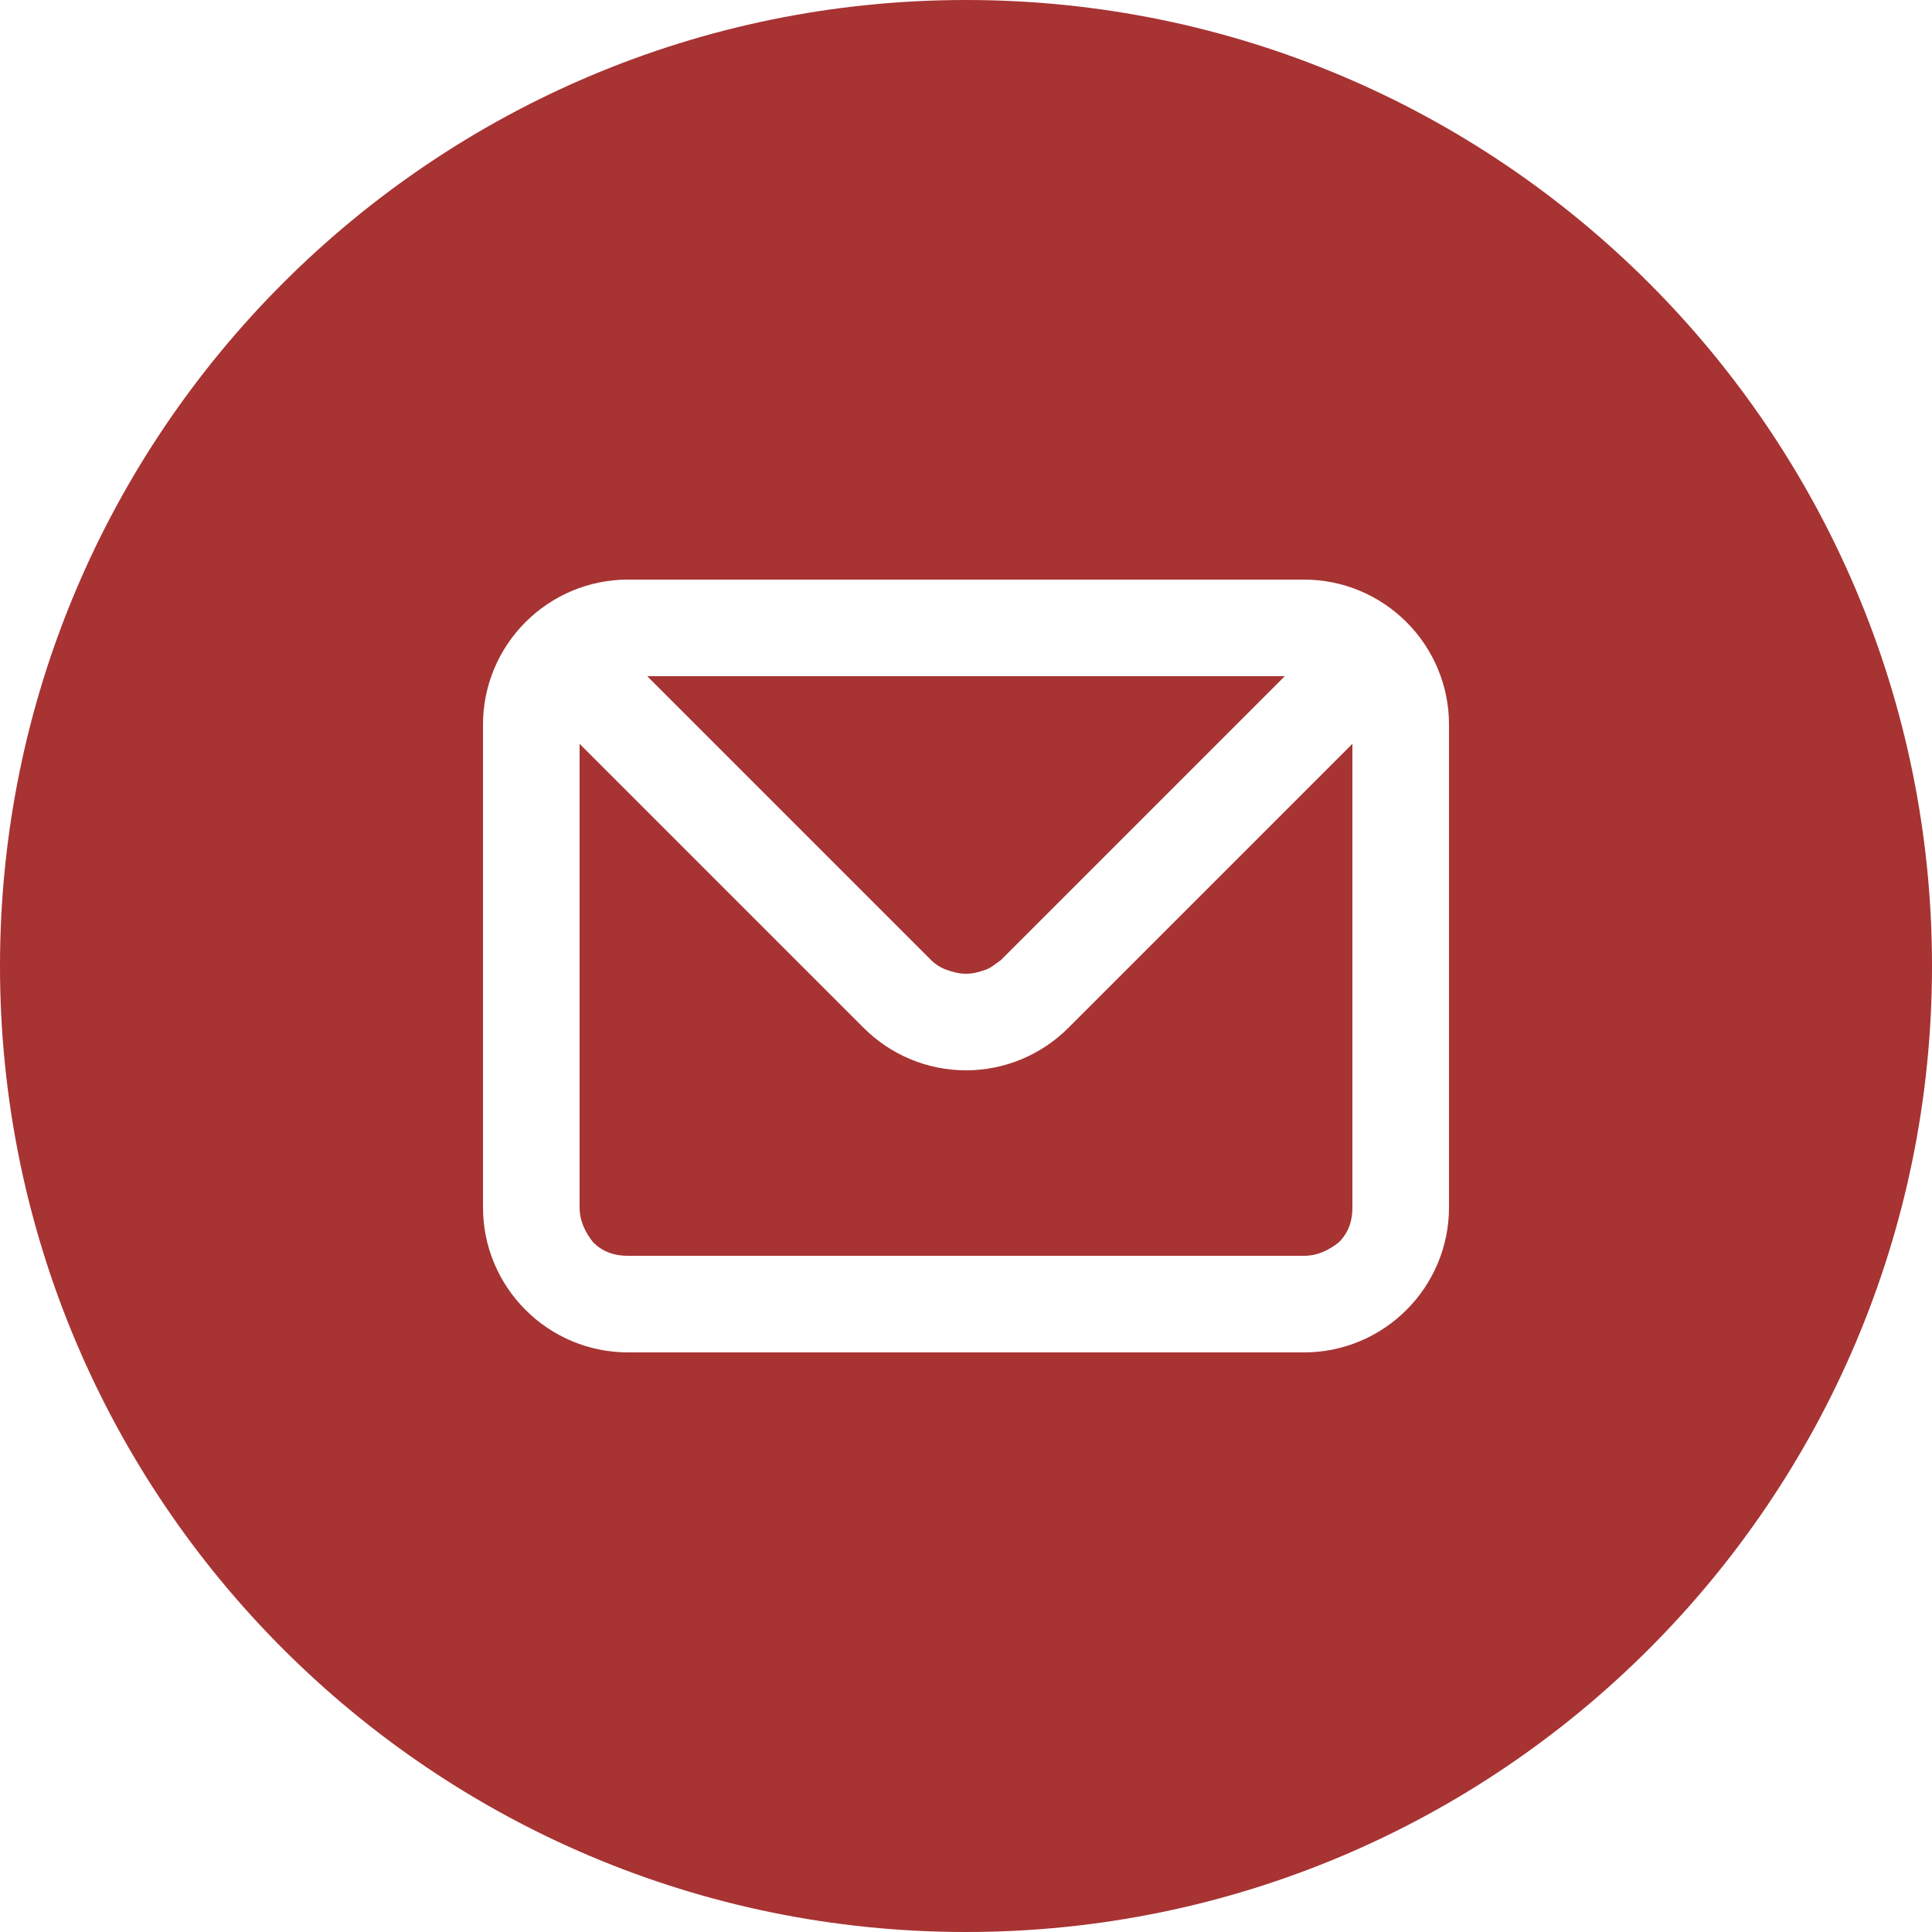
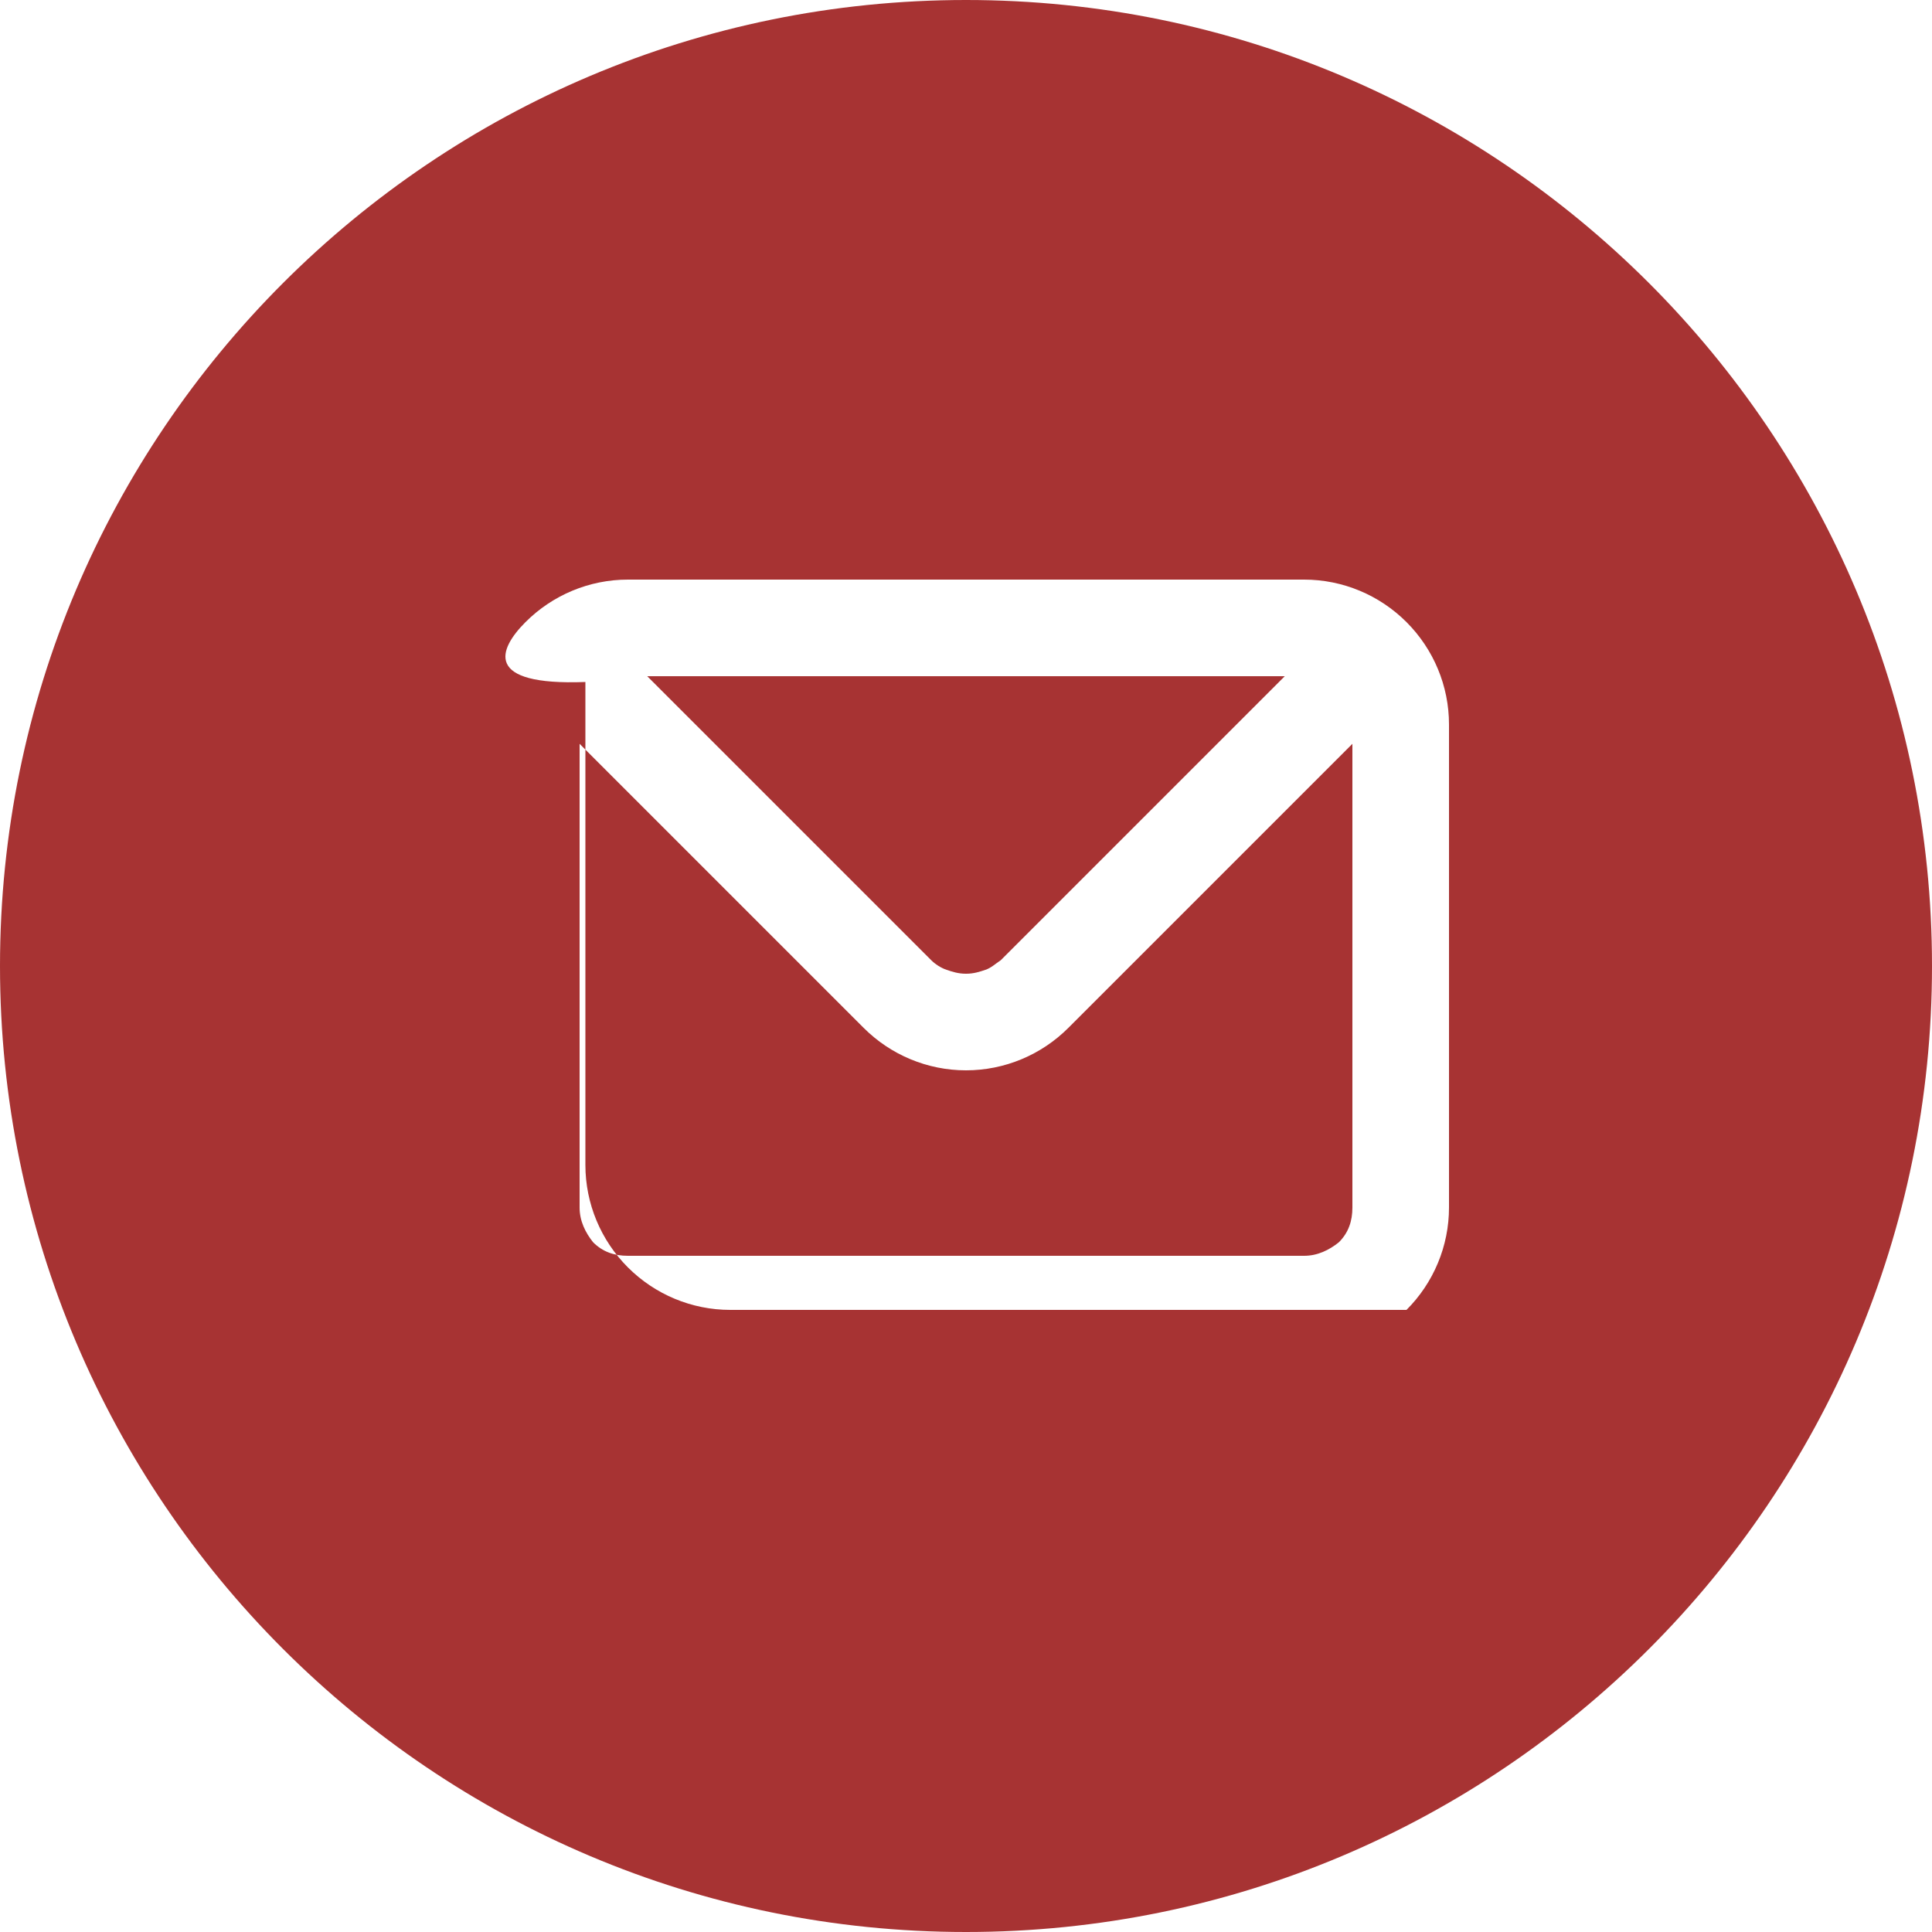
<svg xmlns="http://www.w3.org/2000/svg" id="Layer_1" x="0px" y="0px" viewBox="0 0 100 100" style="enable-background:new 0 0 100 100;" xml:space="preserve">
  <style type="text/css"> .st0{fill-rule:evenodd;clip-rule:evenodd;fill:#A73333;} </style>
-   <path class="st0" d="M50,100c27.6,0,50-22.4,50-50S77.6,0,50,0S0,22.4,0,50S22.4,100,50,100z M27.2,32.2c1.4-1.4,3.3-2.2,5.3-2.2h35 c2,0,3.9,0.8,5.3,2.2c1.4,1.4,2.2,3.3,2.2,5.3v25c0,2-0.8,3.9-2.2,5.3S69.5,70,67.5,70h-35c-2,0-3.9-0.8-5.3-2.2 c-1.4-1.4-2.2-3.3-2.2-5.3v-25C25,35.5,25.8,33.6,27.2,32.2z M51.8,49.7L66.5,35H33.5l14.7,14.7c0.2,0.2,0.5,0.4,0.8,0.5 c0.3,0.1,0.6,0.2,1,0.2s0.7-0.1,1-0.2C51.3,50.1,51.5,49.9,51.8,49.7z M69.3,64.3c0.5-0.5,0.7-1.1,0.7-1.8v-24L55.3,53.2 c-1.4,1.4-3.3,2.2-5.3,2.2s-3.9-0.8-5.3-2.2L30,38.5v24c0,0.7,0.3,1.3,0.7,1.8c0.5,0.5,1.1,0.7,1.8,0.7h35 C68.2,65,68.8,64.7,69.3,64.3z" />
+   <path class="st0" d="M50,100c27.6,0,50-22.4,50-50S77.6,0,50,0S0,22.4,0,50S22.4,100,50,100z M27.2,32.2c1.4-1.4,3.3-2.2,5.3-2.2h35 c2,0,3.9,0.8,5.3,2.2c1.4,1.4,2.2,3.3,2.2,5.3v25c0,2-0.8,3.9-2.2,5.3h-35c-2,0-3.9-0.8-5.3-2.2 c-1.4-1.4-2.2-3.3-2.2-5.3v-25C25,35.5,25.8,33.6,27.2,32.2z M51.8,49.7L66.5,35H33.5l14.7,14.7c0.2,0.2,0.5,0.4,0.8,0.5 c0.3,0.1,0.6,0.2,1,0.2s0.7-0.1,1-0.2C51.3,50.1,51.5,49.9,51.8,49.7z M69.3,64.3c0.5-0.5,0.7-1.1,0.7-1.8v-24L55.3,53.2 c-1.4,1.4-3.3,2.2-5.3,2.2s-3.9-0.8-5.3-2.2L30,38.5v24c0,0.7,0.3,1.3,0.7,1.8c0.5,0.5,1.1,0.7,1.8,0.7h35 C68.2,65,68.8,64.7,69.3,64.3z" />
</svg>